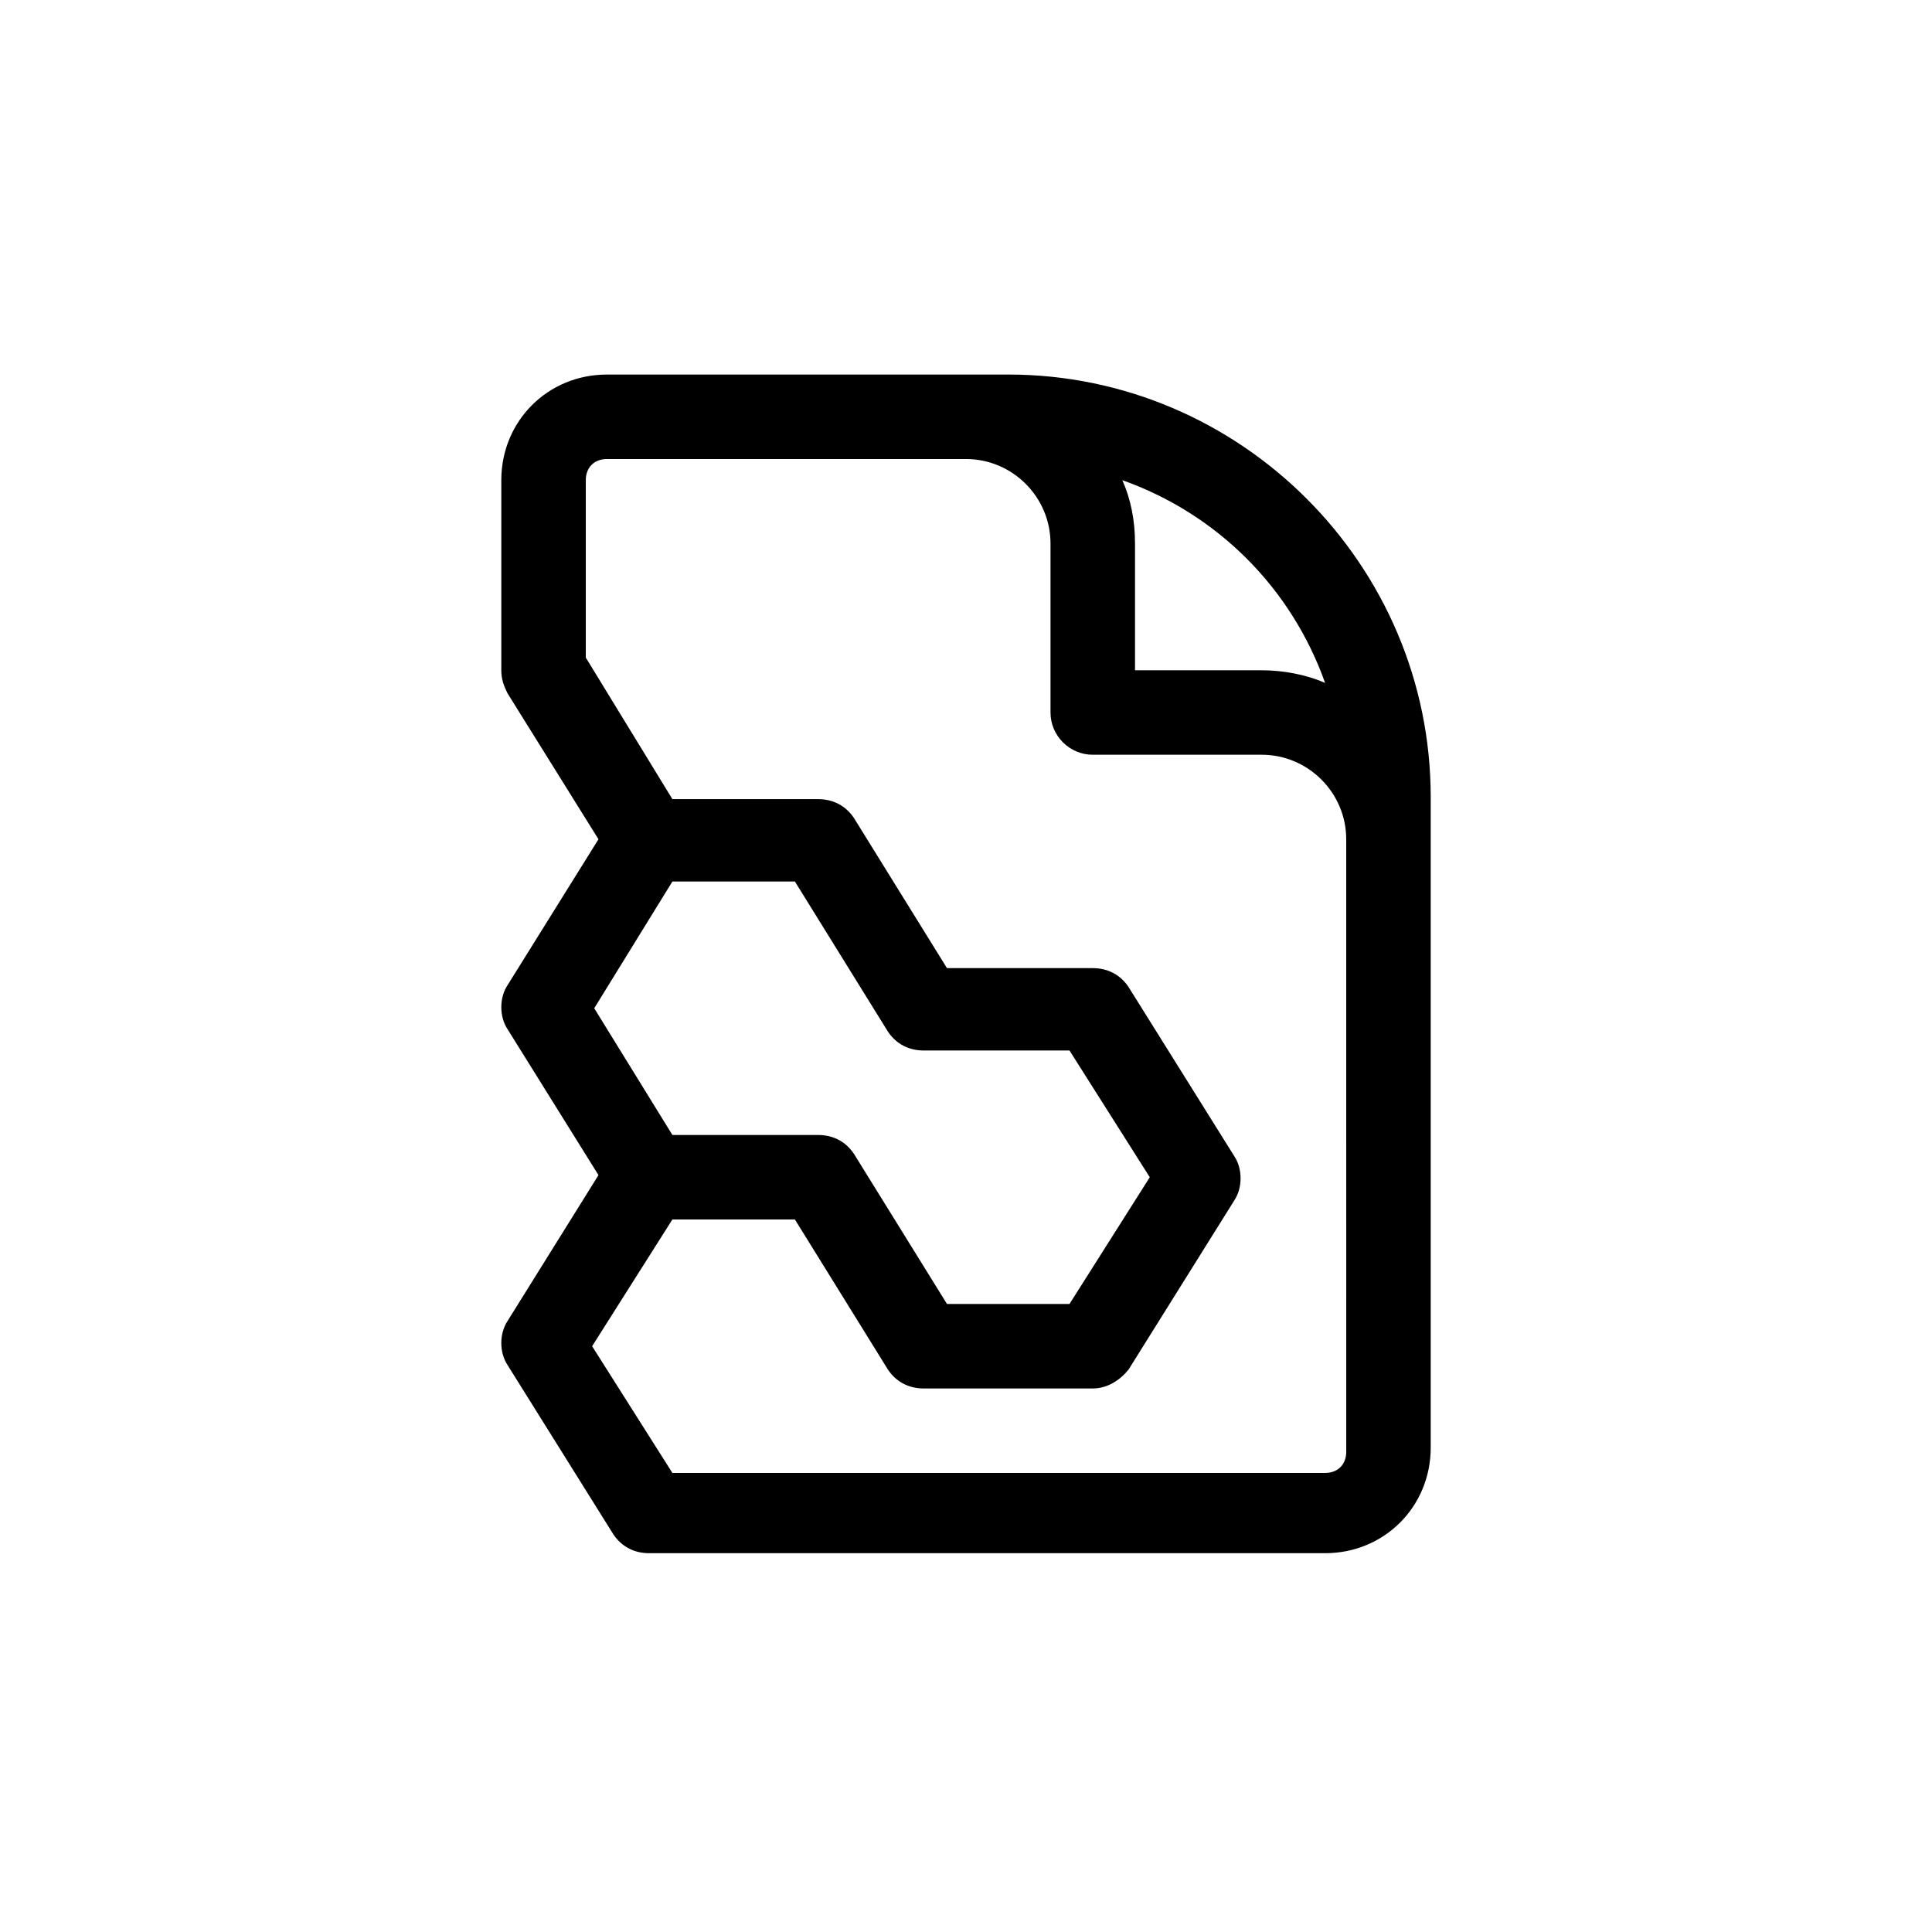
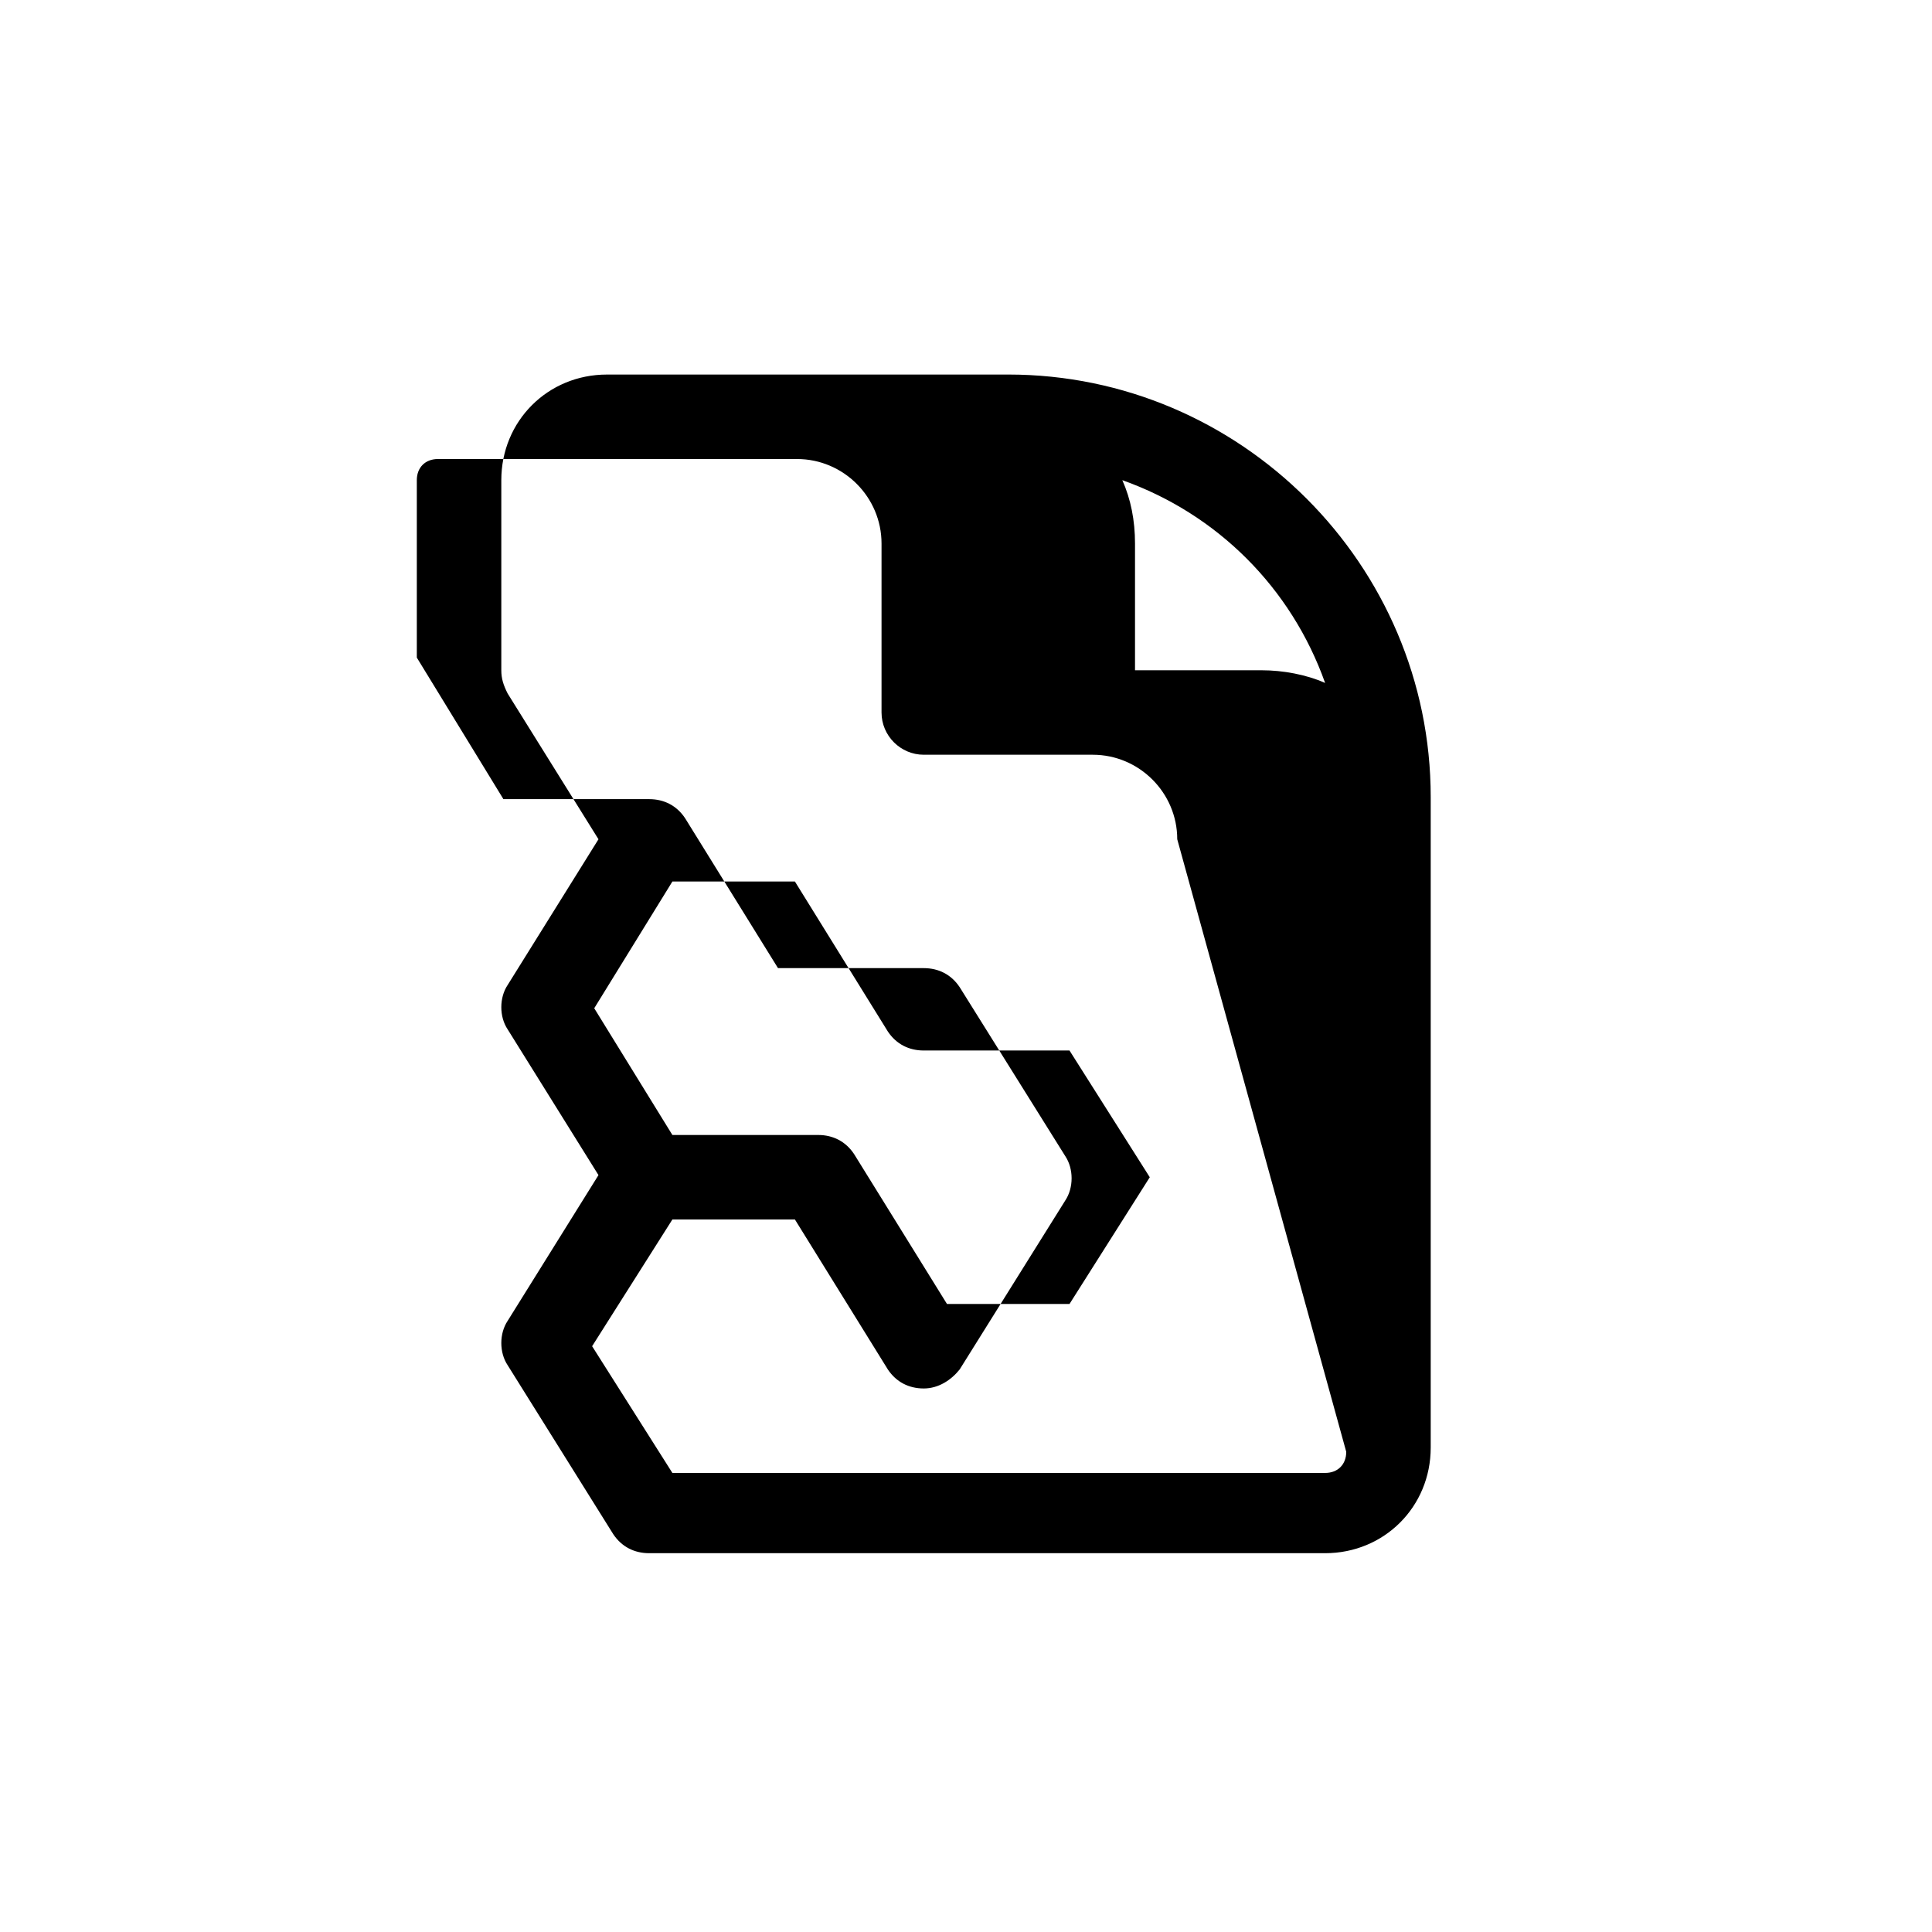
<svg xmlns="http://www.w3.org/2000/svg" fill="#000000" width="800px" height="800px" version="1.1" viewBox="144 144 512 512">
-   <path d="m411.2 243.26h-106.36c-15.676 0-27.988 12.316-27.988 27.988v50.383c0 2.238 0.559 3.918 1.68 6.156l24.07 38.625-24.07 38.625c-2.238 3.359-2.238 8.398 0 11.754l24.07 38.625-24.07 38.625c-2.238 3.359-2.238 8.398 0 11.754l27.988 44.781c2.238 3.359 5.598 5.039 9.516 5.039h179.13c15.676 0 27.988-12.316 27.988-27.988v-172.41c0-61.574-50.383-111.96-111.96-111.96zm83.969 81.73c-5.039-2.238-11.195-3.359-16.793-3.359h-33.586v-33.586c0-6.156-1.121-11.754-3.359-16.793 25.188 8.953 44.781 28.547 53.738 53.738zm-193.69 86.207 20.711-33.586h32.469l24.629 39.746c2.238 3.359 5.598 5.039 9.516 5.039h38.625l21.273 33.586-21.273 33.586h-32.469l-24.629-39.746c-2.238-3.359-5.598-5.039-9.516-5.039h-38.625zm199.29 117.55c0 3.359-2.238 5.598-5.598 5.598h-172.98l-21.273-33.586 21.273-33.586h32.469l24.629 39.746c2.238 3.359 5.598 5.039 9.516 5.039h44.781c3.918 0 7.277-2.238 9.516-5.039l27.988-44.781c2.238-3.359 2.238-8.398 0-11.754l-27.988-44.781c-2.238-3.359-5.598-5.039-9.516-5.039h-38.625l-24.629-39.746c-2.238-3.359-5.598-5.039-9.516-5.039h-38.625l-22.949-37.512v-47.023c0-3.359 2.238-5.598 5.598-5.598h95.164c12.316 0 22.391 10.078 22.391 22.391v44.781c0 6.156 5.039 11.195 11.195 11.195h44.781c12.316 0 22.391 10.078 22.391 22.391z" />
+   <path d="m411.2 243.26h-106.36c-15.676 0-27.988 12.316-27.988 27.988v50.383c0 2.238 0.559 3.918 1.68 6.156l24.07 38.625-24.07 38.625c-2.238 3.359-2.238 8.398 0 11.754l24.07 38.625-24.07 38.625c-2.238 3.359-2.238 8.398 0 11.754l27.988 44.781c2.238 3.359 5.598 5.039 9.516 5.039h179.13c15.676 0 27.988-12.316 27.988-27.988v-172.41c0-61.574-50.383-111.96-111.96-111.96zm83.969 81.73c-5.039-2.238-11.195-3.359-16.793-3.359h-33.586v-33.586c0-6.156-1.121-11.754-3.359-16.793 25.188 8.953 44.781 28.547 53.738 53.738zm-193.69 86.207 20.711-33.586h32.469l24.629 39.746c2.238 3.359 5.598 5.039 9.516 5.039h38.625l21.273 33.586-21.273 33.586h-32.469l-24.629-39.746c-2.238-3.359-5.598-5.039-9.516-5.039h-38.625zm199.29 117.55c0 3.359-2.238 5.598-5.598 5.598h-172.98l-21.273-33.586 21.273-33.586h32.469l24.629 39.746c2.238 3.359 5.598 5.039 9.516 5.039c3.918 0 7.277-2.238 9.516-5.039l27.988-44.781c2.238-3.359 2.238-8.398 0-11.754l-27.988-44.781c-2.238-3.359-5.598-5.039-9.516-5.039h-38.625l-24.629-39.746c-2.238-3.359-5.598-5.039-9.516-5.039h-38.625l-22.949-37.512v-47.023c0-3.359 2.238-5.598 5.598-5.598h95.164c12.316 0 22.391 10.078 22.391 22.391v44.781c0 6.156 5.039 11.195 11.195 11.195h44.781c12.316 0 22.391 10.078 22.391 22.391z" />
</svg>